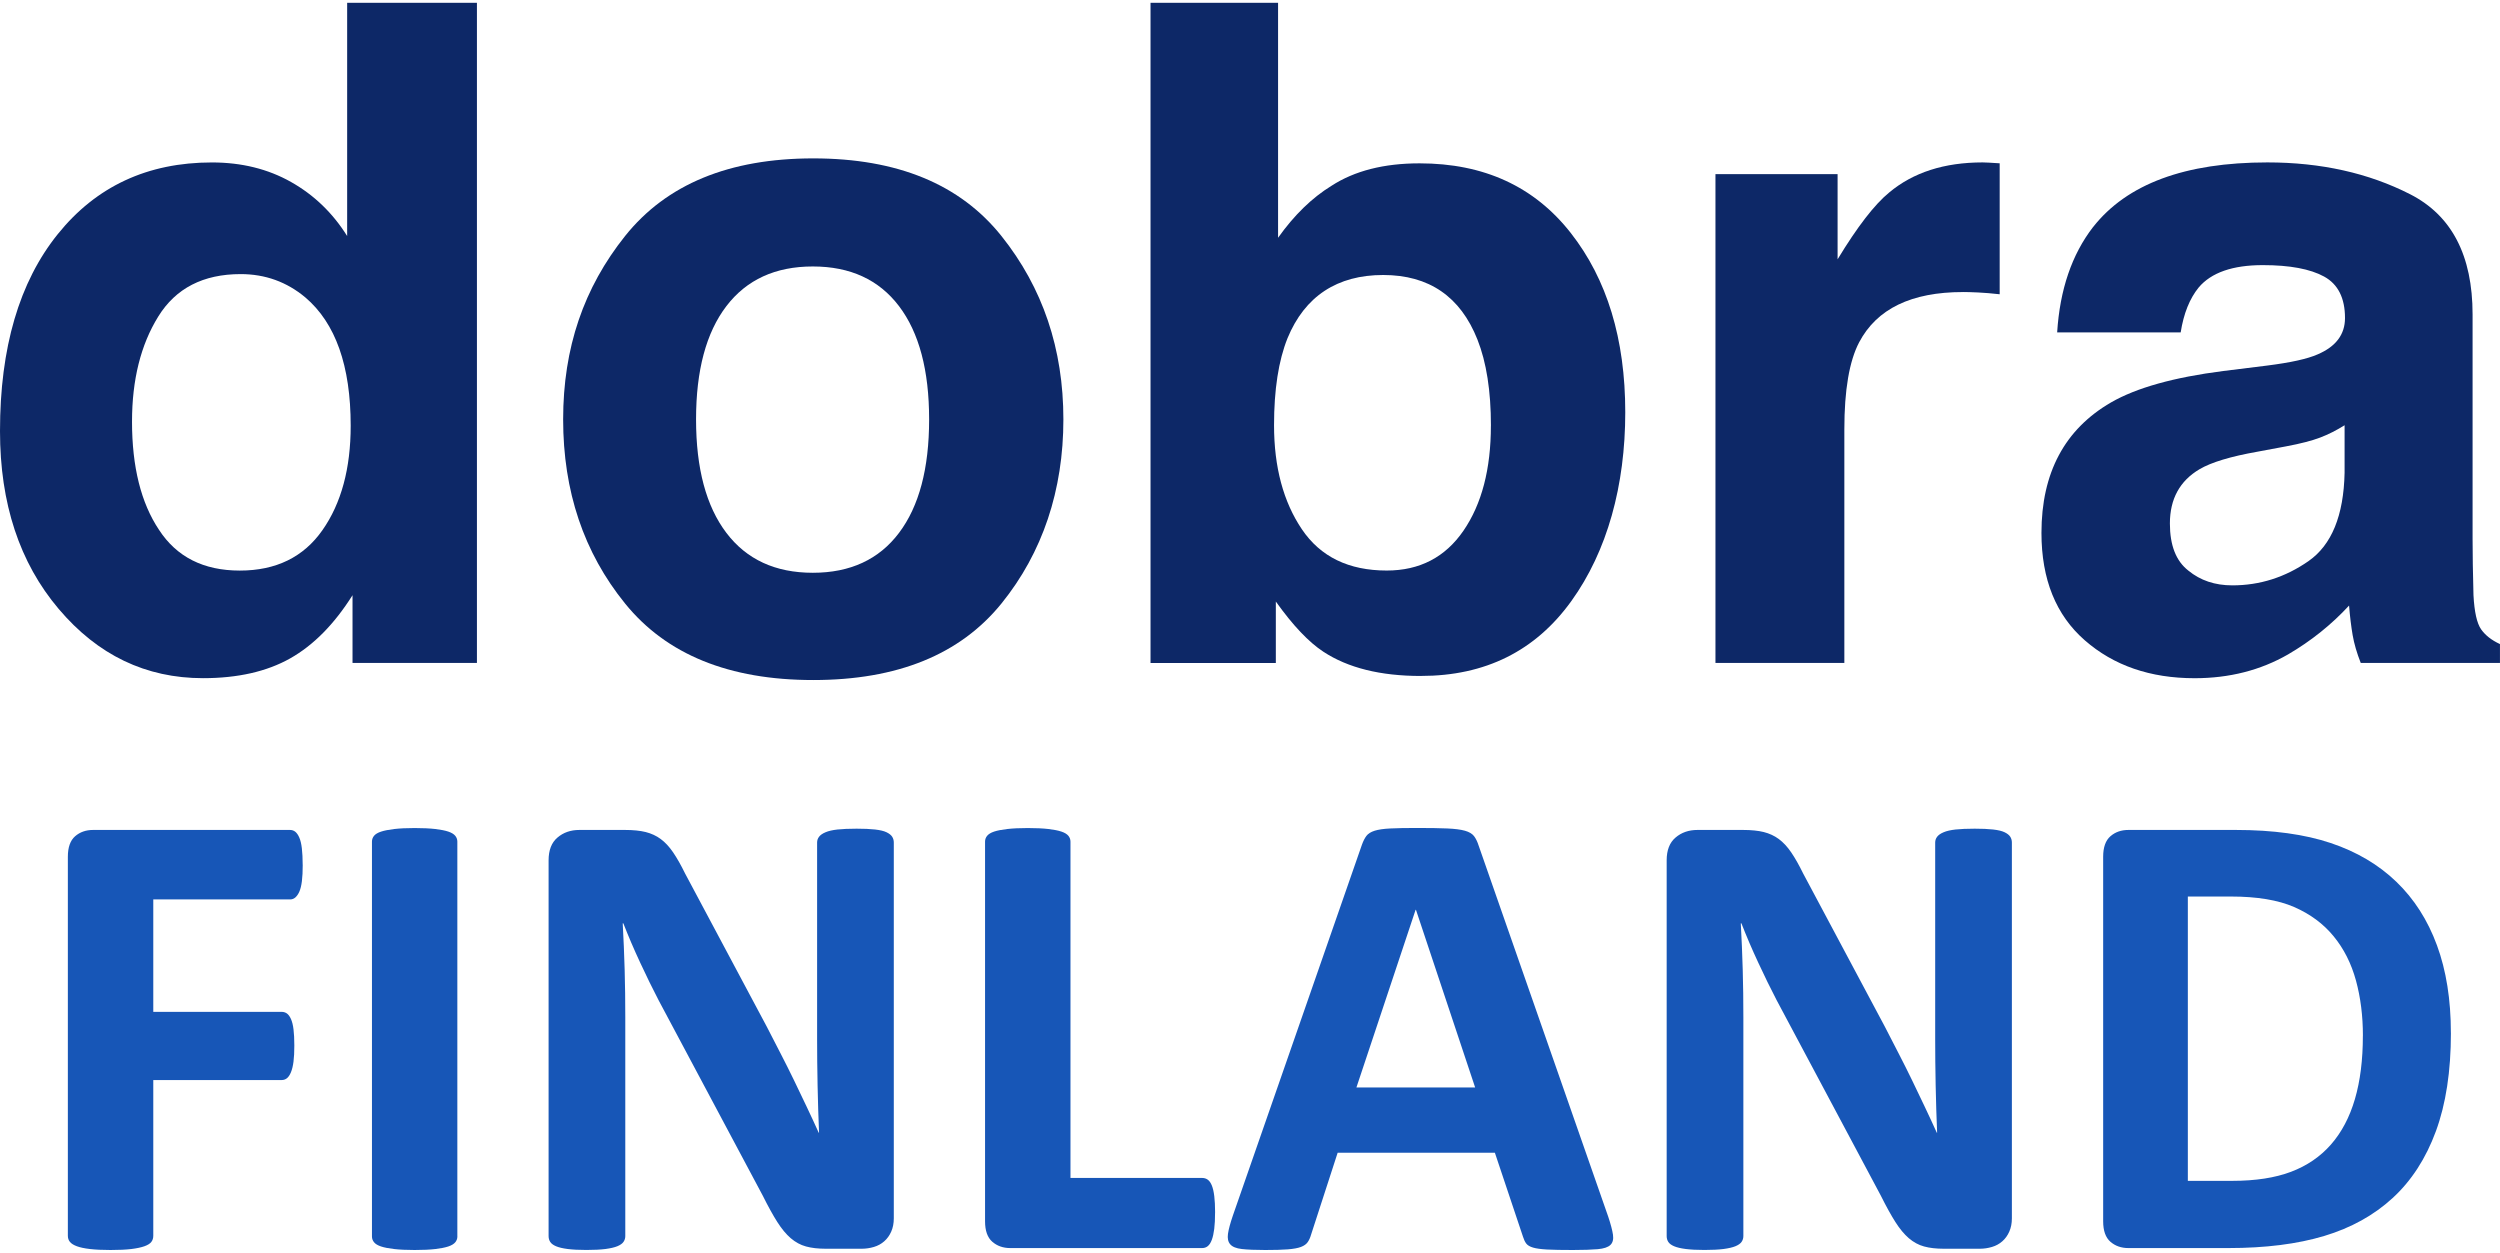
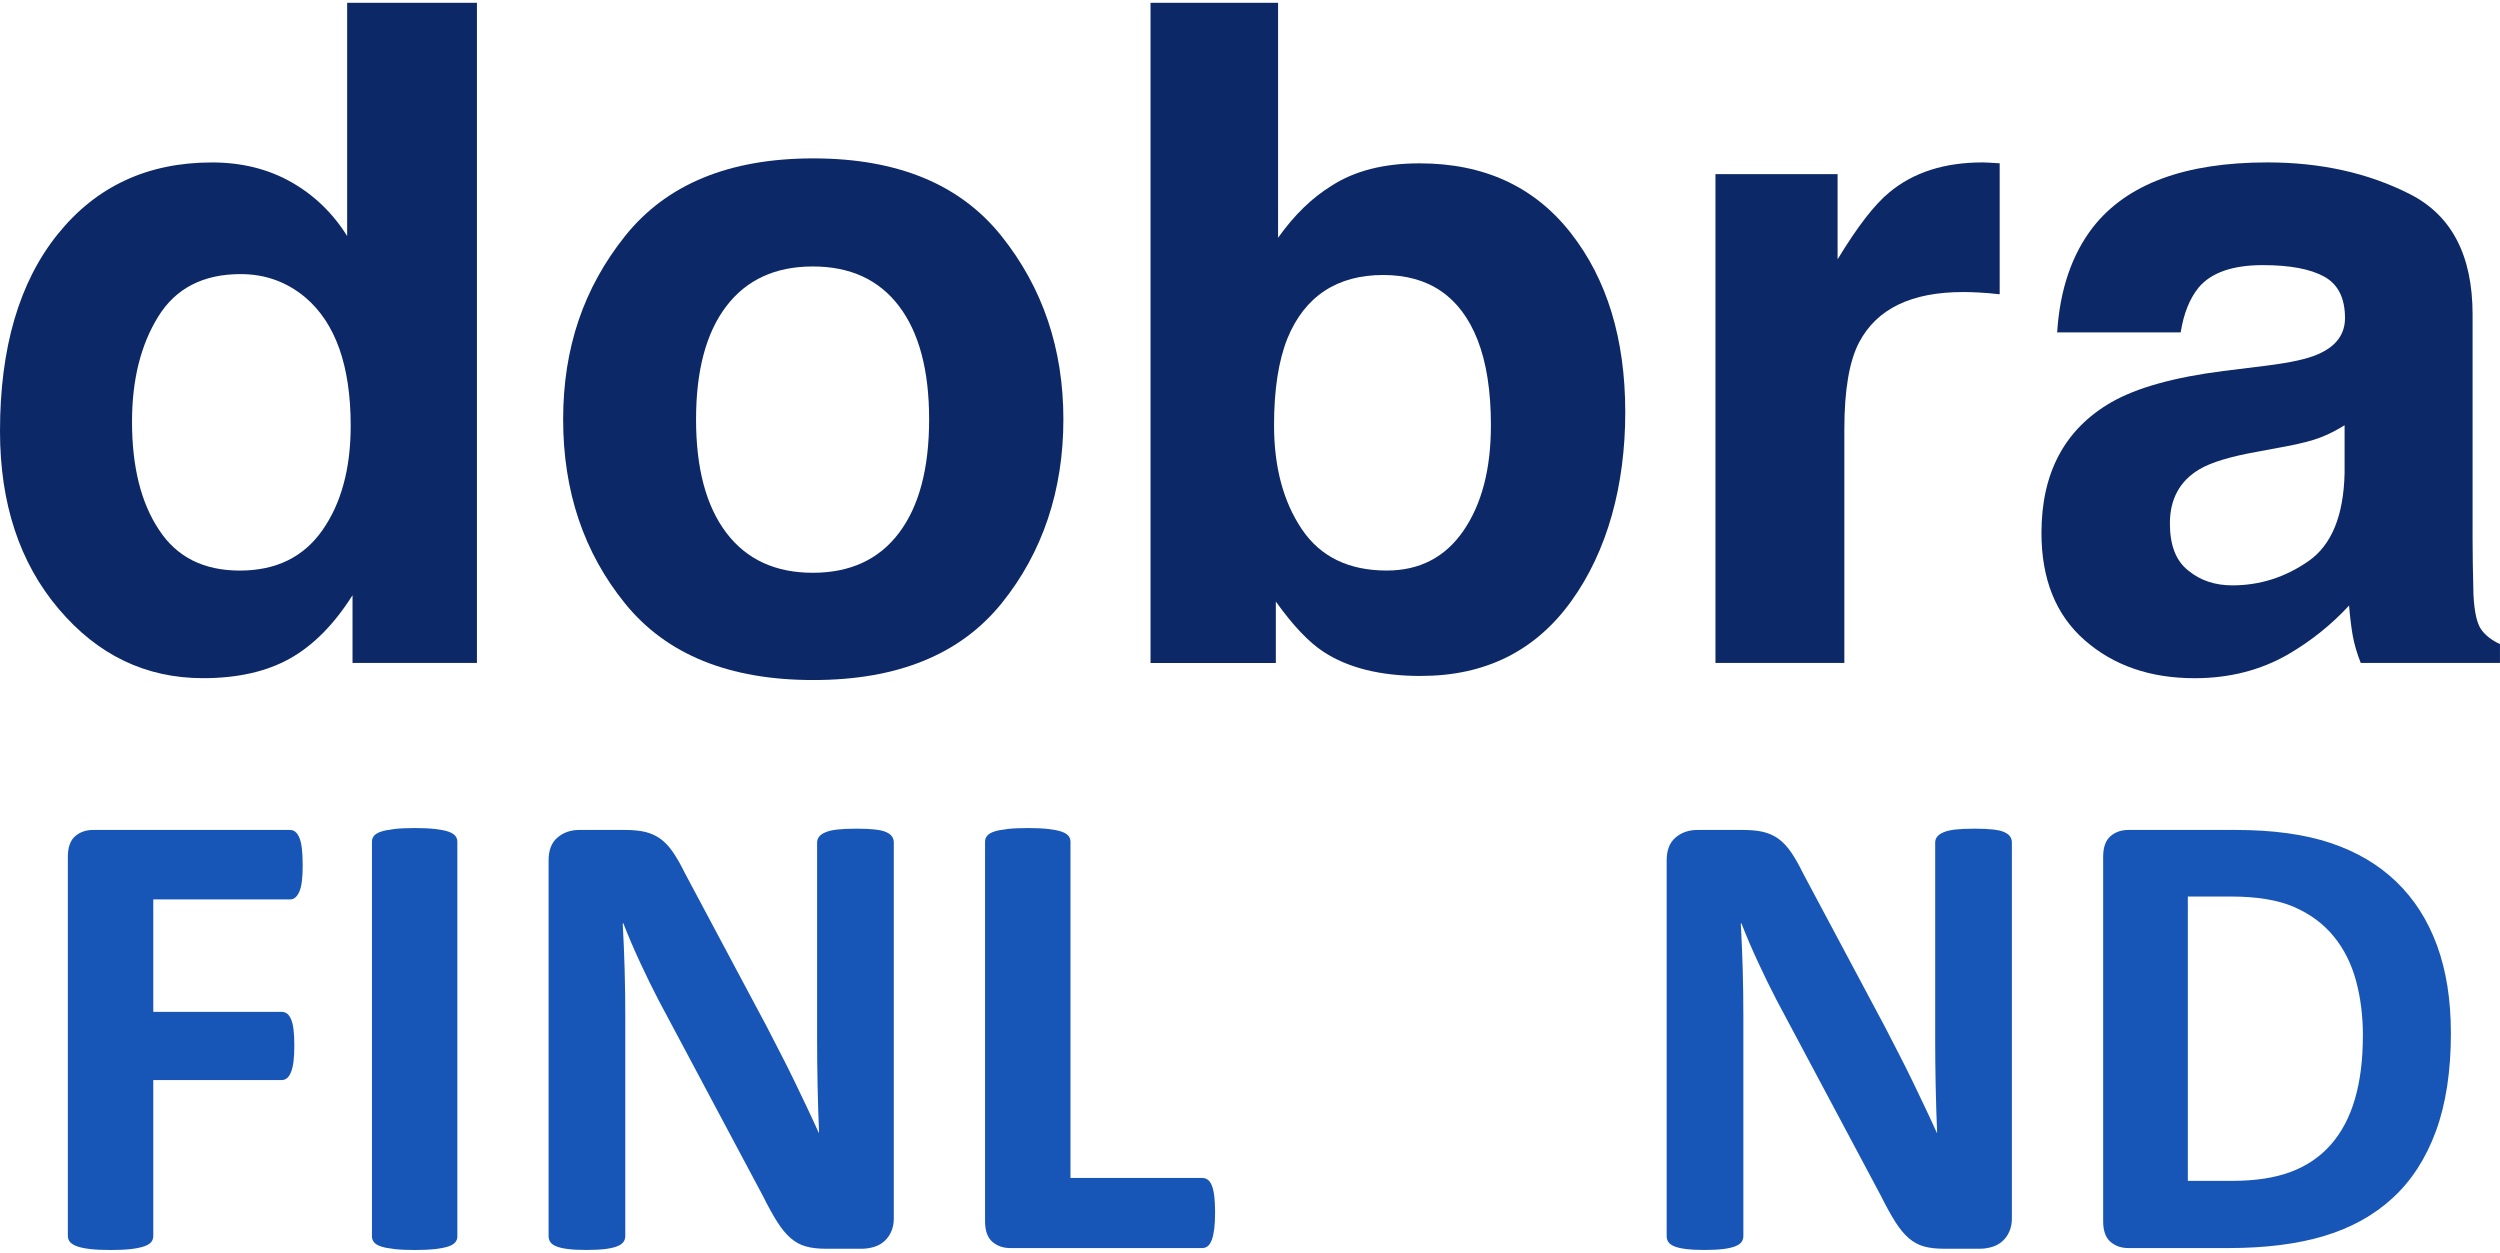
<svg xmlns="http://www.w3.org/2000/svg" width="451" height="226" viewBox="0 0 451 226" fill="none">
  <g clip-path="url(#clip0_9445_93805)">
    <path d="M54.611 156.02C54.611 157.183 54.564 158.164 54.463 158.964C54.362 159.764 54.207 160.389 53.999 160.859C53.79 161.33 53.541 161.672 53.272 161.908C53.003 162.143 52.686 162.257 52.336 162.257H27.652V182.54H50.822C51.172 182.54 51.482 182.641 51.758 182.829C52.027 183.024 52.276 183.354 52.484 183.817C52.693 184.281 52.855 184.906 52.949 185.686C53.043 186.465 53.097 187.433 53.097 188.603C53.097 189.772 53.05 190.74 52.949 191.52C52.848 192.299 52.693 192.938 52.484 193.442C52.276 193.946 52.027 194.309 51.758 194.517C51.488 194.732 51.172 194.84 50.822 194.84H27.652V222.933C27.652 223.363 27.538 223.732 27.302 224.042C27.067 224.351 26.649 224.613 26.044 224.828C25.438 225.043 24.651 225.204 23.682 225.325C22.706 225.44 21.468 225.5 19.947 225.5C18.426 225.5 17.235 225.44 16.239 225.325C15.249 225.211 14.462 225.043 13.877 224.828C13.291 224.613 12.874 224.351 12.618 224.042C12.362 223.732 12.241 223.363 12.241 222.933V154.562C12.241 152.855 12.679 151.618 13.553 150.858C14.428 150.099 15.512 149.723 16.79 149.723H52.33C52.68 149.723 52.989 149.83 53.265 150.045C53.534 150.26 53.783 150.61 53.992 151.094C54.207 151.578 54.362 152.23 54.456 153.049C54.55 153.863 54.604 154.857 54.604 156.02H54.611Z" fill="#1756B7" />
    <path d="M82.512 223.054C82.512 223.443 82.384 223.793 82.135 224.102C81.88 224.411 81.462 224.667 80.877 224.862C80.291 225.056 79.517 225.211 78.542 225.325C77.566 225.44 76.328 225.5 74.807 225.5C73.286 225.5 72.095 225.44 71.099 225.325C70.109 225.211 69.322 225.056 68.737 224.862C68.151 224.667 67.734 224.418 67.478 224.102C67.222 223.793 67.101 223.443 67.101 223.054V151.826C67.101 151.436 67.229 151.087 67.478 150.778C67.734 150.469 68.158 150.213 68.763 150.018C69.369 149.823 70.157 149.669 71.126 149.555C72.095 149.44 73.326 149.38 74.8 149.38C76.274 149.38 77.559 149.44 78.535 149.555C79.511 149.669 80.285 149.823 80.87 150.018C81.456 150.213 81.873 150.469 82.129 150.778C82.378 151.087 82.505 151.436 82.505 151.826V223.054H82.512Z" fill="#1756B7" />
    <path d="M161.242 219.787C161.242 220.681 161.087 221.474 160.778 222.18C160.468 222.879 160.051 223.464 159.519 223.927C158.994 224.391 158.375 224.734 157.655 224.949C156.935 225.164 156.202 225.272 155.468 225.272H148.934C147.574 225.272 146.397 225.137 145.401 224.862C144.411 224.593 143.496 224.095 142.655 223.376C141.82 222.657 141.013 221.689 140.232 220.459C139.452 219.236 138.577 217.65 137.608 215.708L118.812 180.444C117.722 178.347 116.611 176.082 115.487 173.656C114.357 171.229 113.347 168.87 112.452 166.572H112.338C112.493 169.368 112.607 172.157 112.688 174.932C112.769 177.708 112.802 180.578 112.802 183.528V222.986C112.802 223.376 112.695 223.726 112.479 224.035C112.264 224.344 111.894 224.606 111.369 224.821C110.844 225.036 110.131 225.198 109.235 225.319C108.34 225.433 107.19 225.493 105.79 225.493C104.39 225.493 103.3 225.433 102.405 225.319C101.51 225.204 100.81 225.036 100.305 224.821C99.8 224.606 99.451 224.344 99.255 224.035C99.06 223.726 98.966 223.376 98.966 222.986V155.2C98.966 153.372 99.498 152.001 100.568 151.094C101.638 150.18 102.95 149.723 104.511 149.723H112.742C114.222 149.723 115.467 149.85 116.477 150.099C117.486 150.354 118.395 150.771 119.189 151.356C119.983 151.941 120.736 152.747 121.436 153.775C122.136 154.804 122.856 156.074 123.597 157.593L138.301 185.162C139.155 186.835 140.003 188.475 140.838 190.088C141.672 191.701 142.48 193.314 143.261 194.927C144.041 196.54 144.795 198.126 145.535 199.679C146.275 201.231 146.995 202.79 147.695 204.343H147.756C147.642 201.621 147.554 198.785 147.493 195.834C147.433 192.884 147.406 190.061 147.406 187.379V152.001C147.406 151.611 147.52 151.262 147.756 150.953C147.991 150.643 148.375 150.368 148.927 150.139C149.472 149.904 150.192 149.743 151.087 149.642C151.982 149.548 153.133 149.494 154.533 149.494C155.858 149.494 156.962 149.541 157.857 149.642C158.752 149.743 159.445 149.904 159.93 150.139C160.414 150.375 160.758 150.643 160.953 150.953C161.148 151.262 161.242 151.611 161.242 152.001V219.787Z" fill="#1756B7" />
    <path d="M219.198 218.739C219.198 219.902 219.151 220.89 219.05 221.683C218.949 222.482 218.807 223.141 218.612 223.665C218.417 224.189 218.175 224.566 217.885 224.801C217.596 225.036 217.253 225.151 216.863 225.151H182.252C180.967 225.151 179.89 224.774 179.015 224.015C178.14 223.255 177.703 222.025 177.703 220.312V151.826C177.703 151.436 177.831 151.087 178.08 150.778C178.335 150.469 178.753 150.213 179.338 150.018C179.924 149.823 180.711 149.669 181.7 149.555C182.689 149.44 183.928 149.38 185.408 149.38C186.889 149.38 188.167 149.44 189.143 149.555C190.119 149.669 190.893 149.823 191.478 150.018C192.064 150.213 192.481 150.469 192.737 150.778C192.986 151.087 193.114 151.436 193.114 151.826V212.502H216.869C217.26 212.502 217.596 212.609 217.892 212.825C218.182 213.04 218.424 213.389 218.619 213.873C218.814 214.357 218.962 215.002 219.056 215.795C219.151 216.595 219.204 217.569 219.204 218.739H219.198Z" fill="#1756B7" />
-     <path d="M290.108 219.438C290.572 220.836 290.868 221.945 290.983 222.758C291.097 223.571 290.942 224.183 290.512 224.593C290.081 225.003 289.327 225.251 288.237 225.352C287.147 225.446 285.653 225.5 283.742 225.5C281.83 225.5 280.209 225.473 279.098 225.413C277.988 225.352 277.14 225.238 276.561 225.063C275.976 224.888 275.572 224.646 275.336 224.337C275.101 224.028 274.906 223.618 274.751 223.114L269.677 207.959H241.311L236.527 222.704C236.372 223.249 236.17 223.706 235.914 224.075C235.658 224.445 235.255 224.734 234.689 224.949C234.124 225.164 233.323 225.305 232.294 225.386C231.264 225.466 229.911 225.5 228.236 225.5C226.446 225.5 225.046 225.44 224.036 225.325C223.027 225.211 222.327 224.929 221.937 224.478C221.546 224.035 221.412 223.403 221.526 222.583C221.641 221.77 221.937 220.681 222.401 219.317L245.686 152.404C245.921 151.746 246.19 151.208 246.5 150.798C246.809 150.388 247.307 150.079 247.987 149.864C248.667 149.649 249.609 149.514 250.82 149.454C252.025 149.393 253.62 149.366 255.605 149.366C257.9 149.366 259.73 149.393 261.09 149.454C262.449 149.514 263.512 149.649 264.273 149.864C265.033 150.079 265.578 150.401 265.908 150.825C266.238 151.255 266.521 151.833 266.756 152.572L290.101 219.424L290.108 219.438ZM255.437 164.125H255.376L244.696 196.184H266.117L255.437 164.125Z" fill="#1756B7" />
    <path d="M362.943 219.787C362.943 220.681 362.788 221.474 362.478 222.18C362.169 222.879 361.752 223.464 361.22 223.927C360.695 224.391 360.076 224.734 359.356 224.949C358.636 225.164 357.902 225.272 357.169 225.272H350.634C349.275 225.272 348.097 225.137 347.101 224.862C346.112 224.593 345.197 224.095 344.355 223.376C343.521 222.657 342.713 221.689 341.933 220.459C341.152 219.236 340.277 217.65 339.308 215.708L320.512 180.444C319.422 178.347 318.312 176.082 317.188 173.656C316.057 171.229 315.048 168.87 314.153 166.572H314.038C314.193 169.368 314.308 172.157 314.388 174.932C314.469 177.708 314.503 180.578 314.503 183.528V222.986C314.503 223.376 314.395 223.726 314.18 224.035C313.964 224.344 313.594 224.606 313.069 224.821C312.544 225.036 311.831 225.198 310.936 225.319C310.041 225.433 308.89 225.493 307.49 225.493C306.091 225.493 305.001 225.433 304.105 225.319C303.21 225.204 302.511 225.036 302.006 224.821C301.501 224.606 301.151 224.344 300.956 224.035C300.761 223.726 300.667 223.376 300.667 222.986V155.2C300.667 153.372 301.198 152.001 302.268 151.094C303.338 150.18 304.651 149.723 306.212 149.723H314.442C315.923 149.723 317.168 149.85 318.177 150.099C319.187 150.354 320.095 150.771 320.889 151.356C321.683 151.941 322.437 152.747 323.137 153.775C323.837 154.804 324.557 156.074 325.297 157.593L340.001 185.162C340.856 186.835 341.704 188.475 342.538 190.088C343.373 191.701 344.18 193.314 344.961 194.927C345.742 196.54 346.495 198.126 347.236 199.679C347.976 201.231 348.696 202.79 349.396 204.343H349.457C349.342 201.621 349.255 198.785 349.194 195.834C349.133 192.884 349.107 190.061 349.107 187.379V152.001C349.107 151.611 349.221 151.262 349.457 150.953C349.692 150.643 350.076 150.368 350.627 150.139C351.173 149.904 351.893 149.743 352.788 149.642C353.683 149.548 354.833 149.494 356.233 149.494C357.559 149.494 358.663 149.541 359.558 149.642C360.453 149.743 361.146 149.904 361.63 150.139C362.115 150.375 362.458 150.643 362.653 150.953C362.848 151.262 362.943 151.611 362.943 152.001V219.787Z" fill="#1756B7" />
    <path d="M442.144 186.331C442.144 193.247 441.242 199.161 439.432 204.081C437.621 209 435.024 213.006 431.639 216.118C428.254 219.23 424.142 221.508 419.297 222.966C414.451 224.425 408.684 225.151 401.988 225.151H383.959C382.674 225.151 381.597 224.774 380.722 224.015C379.848 223.255 379.41 222.025 379.41 220.312V154.562C379.41 152.855 379.848 151.618 380.722 150.858C381.597 150.099 382.674 149.723 383.959 149.723H403.334C410.064 149.723 415.77 150.509 420.461 152.082C425.151 153.654 429.095 155.986 432.305 159.078C435.515 162.17 437.958 165.987 439.627 170.53C441.303 175.08 442.137 180.343 442.137 186.324L442.144 186.331ZM426.269 186.855C426.269 183.28 425.851 179.96 425.017 176.888C424.176 173.817 422.837 171.155 420.986 168.904C419.142 166.652 416.766 164.892 413.866 163.628C410.965 162.365 407.163 161.733 402.452 161.733H394.686V213.026H402.681C406.881 213.026 410.427 212.482 413.301 211.393C416.181 210.304 418.583 208.664 420.508 206.467C422.433 204.269 423.873 201.54 424.828 198.274C425.784 195.008 426.262 191.204 426.262 186.849L426.269 186.855Z" fill="#1756B7" />
    <path d="M86.038 0.5V119.593H63.595V107.375C60.297 112.61 56.549 116.407 52.336 118.78C48.124 121.152 42.881 122.342 36.623 122.342C26.306 122.342 17.625 118.175 10.579 109.841C3.526 101.514 0 90.821 0 77.769C0 62.721 3.472 50.879 10.411 42.25C17.349 33.62 26.629 29.305 38.238 29.305C43.588 29.305 48.339 30.482 52.498 32.827C56.657 35.173 60.028 38.426 62.626 42.579V0.5H86.038ZM23.816 76.069C23.816 84.215 25.438 90.714 28.675 95.566C31.858 100.472 36.724 102.932 43.258 102.932C49.793 102.932 54.759 100.506 58.164 95.647C61.569 90.794 63.265 84.51 63.265 76.795C63.265 66.008 60.54 58.292 55.082 53.655C51.731 50.852 47.848 49.448 43.42 49.448C36.67 49.448 31.71 51.995 28.554 57.096C25.391 62.191 23.816 68.515 23.816 76.069Z" fill="#0D2867" />
    <path d="M180.657 42.572C188.114 51.908 191.835 62.937 191.835 75.666C191.835 88.395 188.107 99.679 180.657 108.88C173.201 118.081 161.888 122.678 146.713 122.678C131.537 122.678 120.225 118.081 112.769 108.88C105.312 99.686 101.591 88.61 101.591 75.666C101.591 62.721 105.319 51.908 112.769 42.572C120.225 33.244 131.537 28.573 146.713 28.573C161.888 28.573 173.201 33.237 180.657 42.572ZM146.632 48.07C139.882 48.07 134.68 50.456 131.039 55.228C127.392 60 125.568 66.808 125.568 75.659C125.568 84.51 127.392 91.325 131.039 96.131C134.687 100.936 139.882 103.329 146.632 103.329C153.382 103.329 158.57 100.929 162.184 96.131C165.805 91.332 167.615 84.51 167.615 75.659C167.615 66.808 165.805 60 162.184 55.228C158.564 50.456 153.382 48.07 146.632 48.07Z" fill="#0D2867" />
    <path d="M256.325 121.945C249.03 121.945 243.175 120.487 238.747 117.577C236.103 115.85 233.236 112.832 230.16 108.517V119.6H207.555V0.5H230.564V42.895C233.478 38.795 236.695 35.67 240.208 33.513C244.367 30.818 249.656 29.467 256.09 29.467C267.698 29.467 276.79 33.647 283.351 42.008C289.913 50.369 293.197 61.156 293.197 74.369C293.197 87.582 289.96 99.424 283.472 108.43C276.992 117.436 267.947 121.939 256.332 121.939L256.325 121.945ZM268.963 76.795C268.963 70.538 268.156 65.363 266.534 61.263C263.459 53.494 257.785 49.609 249.521 49.609C241.257 49.609 235.396 53.413 232.267 61.014C230.645 65.06 229.837 70.289 229.837 76.707C229.837 84.262 231.513 90.519 234.858 95.479C238.202 100.439 243.31 102.925 250.167 102.925C256.11 102.925 260.726 100.526 264.017 95.728C267.308 90.929 268.957 84.618 268.957 76.795H268.963Z" fill="#0D2867" />
    <path d="M354.107 52.687C344.813 52.687 338.575 55.712 335.392 61.747C333.608 65.148 332.72 70.377 332.72 77.44V119.593H309.469V31.409H331.502V46.78C335.069 40.899 338.171 36.88 340.816 34.722C345.136 31.107 350.755 29.299 357.667 29.299C358.097 29.299 358.461 29.312 358.757 29.339C359.053 29.366 359.712 29.406 360.742 29.46V53.084C359.282 52.923 357.99 52.815 356.852 52.761C355.715 52.708 354.8 52.681 354.1 52.681L354.107 52.687Z" fill="#0D2867" />
    <path d="M377.6 40.953C383.704 33.184 394.182 29.299 409.034 29.299C418.704 29.299 427.285 31.214 434.795 35.045C442.299 38.876 446.054 46.101 446.054 56.727V97.179C446.054 99.982 446.108 103.383 446.215 107.375C446.377 110.399 446.834 112.442 447.588 113.524C448.348 114.606 449.479 115.494 450.993 116.192V119.593H425.878C425.178 117.812 424.687 116.139 424.418 114.579C424.149 113.014 423.933 111.239 423.772 109.243C420.582 112.698 416.914 115.635 412.755 118.061C407.782 120.917 402.17 122.349 395.904 122.349C387.91 122.349 381.308 120.07 376.099 115.514C370.884 110.957 368.279 104.498 368.279 96.138C368.279 85.297 372.465 77.447 380.837 72.594C385.426 69.953 392.176 68.065 401.086 66.929L408.946 65.954C413.213 65.417 416.262 64.745 418.099 63.931C421.39 62.527 423.038 60.342 423.038 57.379C423.038 53.763 421.78 51.269 419.27 49.892C416.76 48.514 413.072 47.828 408.213 47.828C402.755 47.828 398.899 49.179 396.631 51.874C395.009 53.87 393.933 56.565 393.394 59.966H371.112C371.597 52.251 373.757 45.919 377.593 40.953H377.6ZM394.774 102.932C396.934 104.713 399.579 105.6 402.715 105.6C407.681 105.6 412.257 104.142 416.443 101.232C420.629 98.322 422.803 93.006 422.964 85.29V76.714C421.504 77.628 420.037 78.374 418.55 78.939C417.062 79.503 415.023 80.034 412.432 80.518L407.251 81.486C402.392 82.346 398.906 83.401 396.799 84.645C393.233 86.749 391.449 90.015 391.449 94.437C391.449 98.376 392.553 101.205 394.774 102.932Z" fill="#0D2867" />
  </g>
  <defs>
    <clipPath id="clip0_9445_93805">
      <rect width="451" height="225" fill="white" transform="translate(0 0.5)" />
    </clipPath>
  </defs>
</svg>